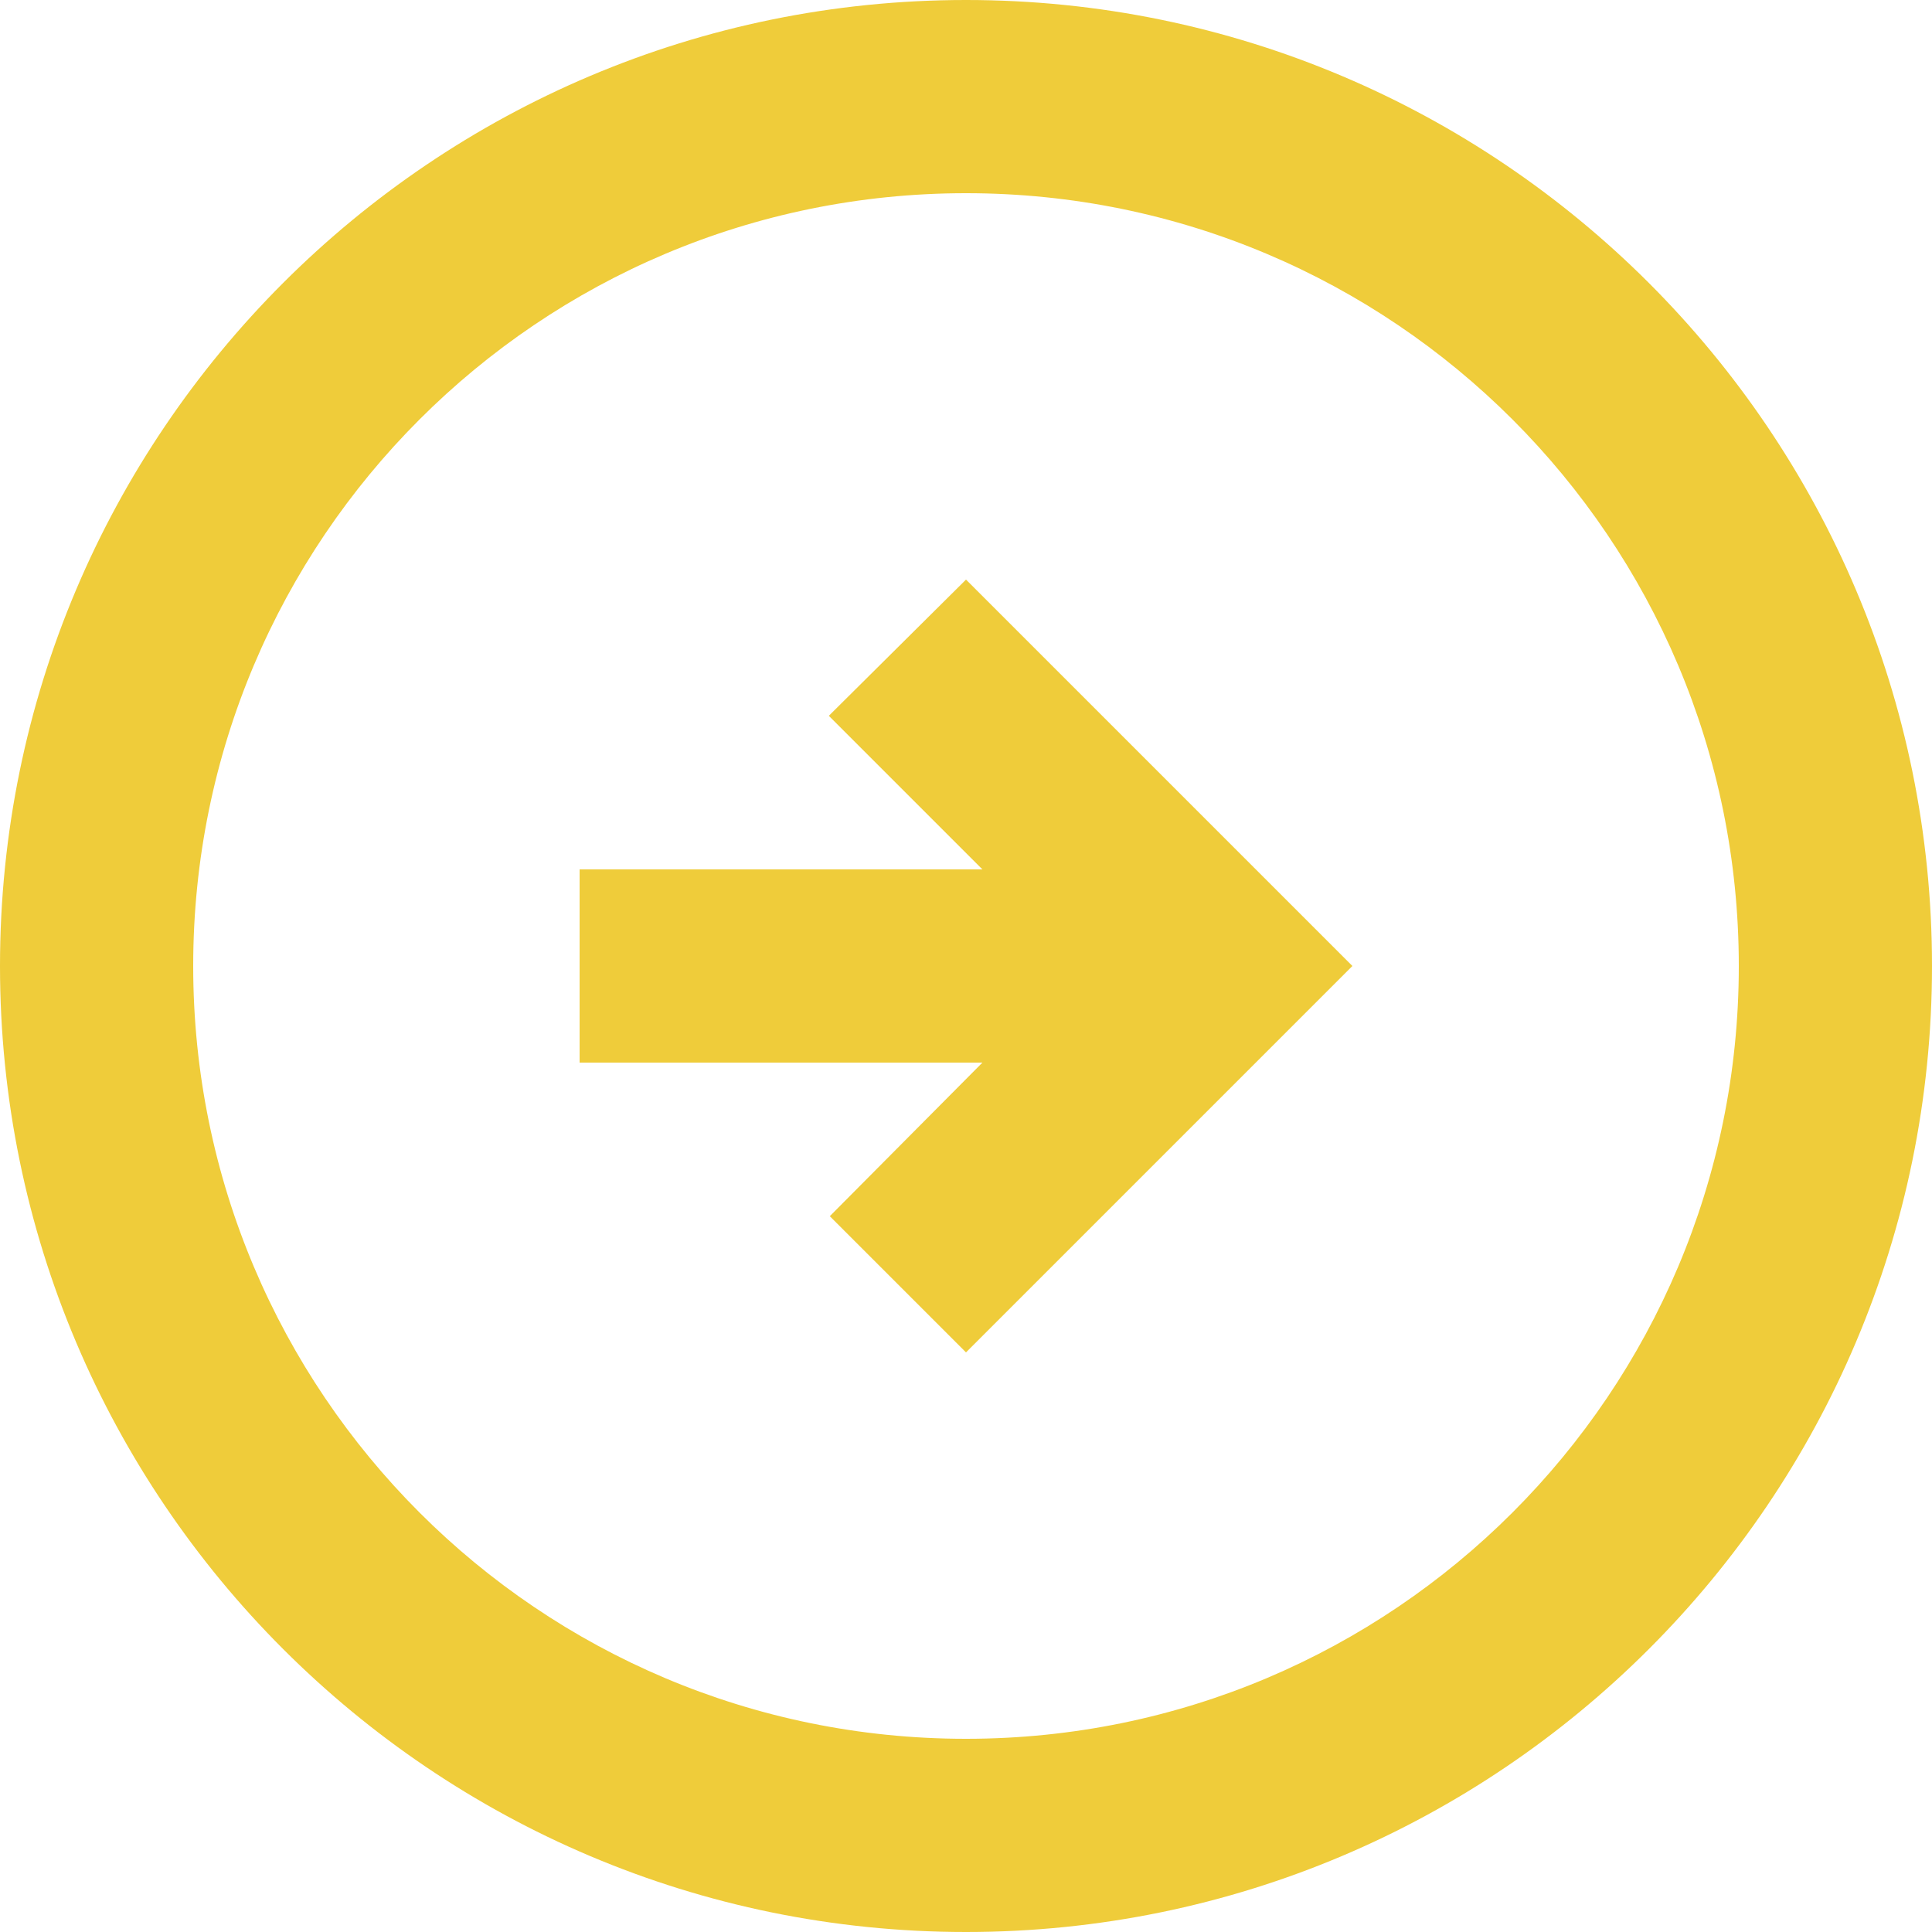
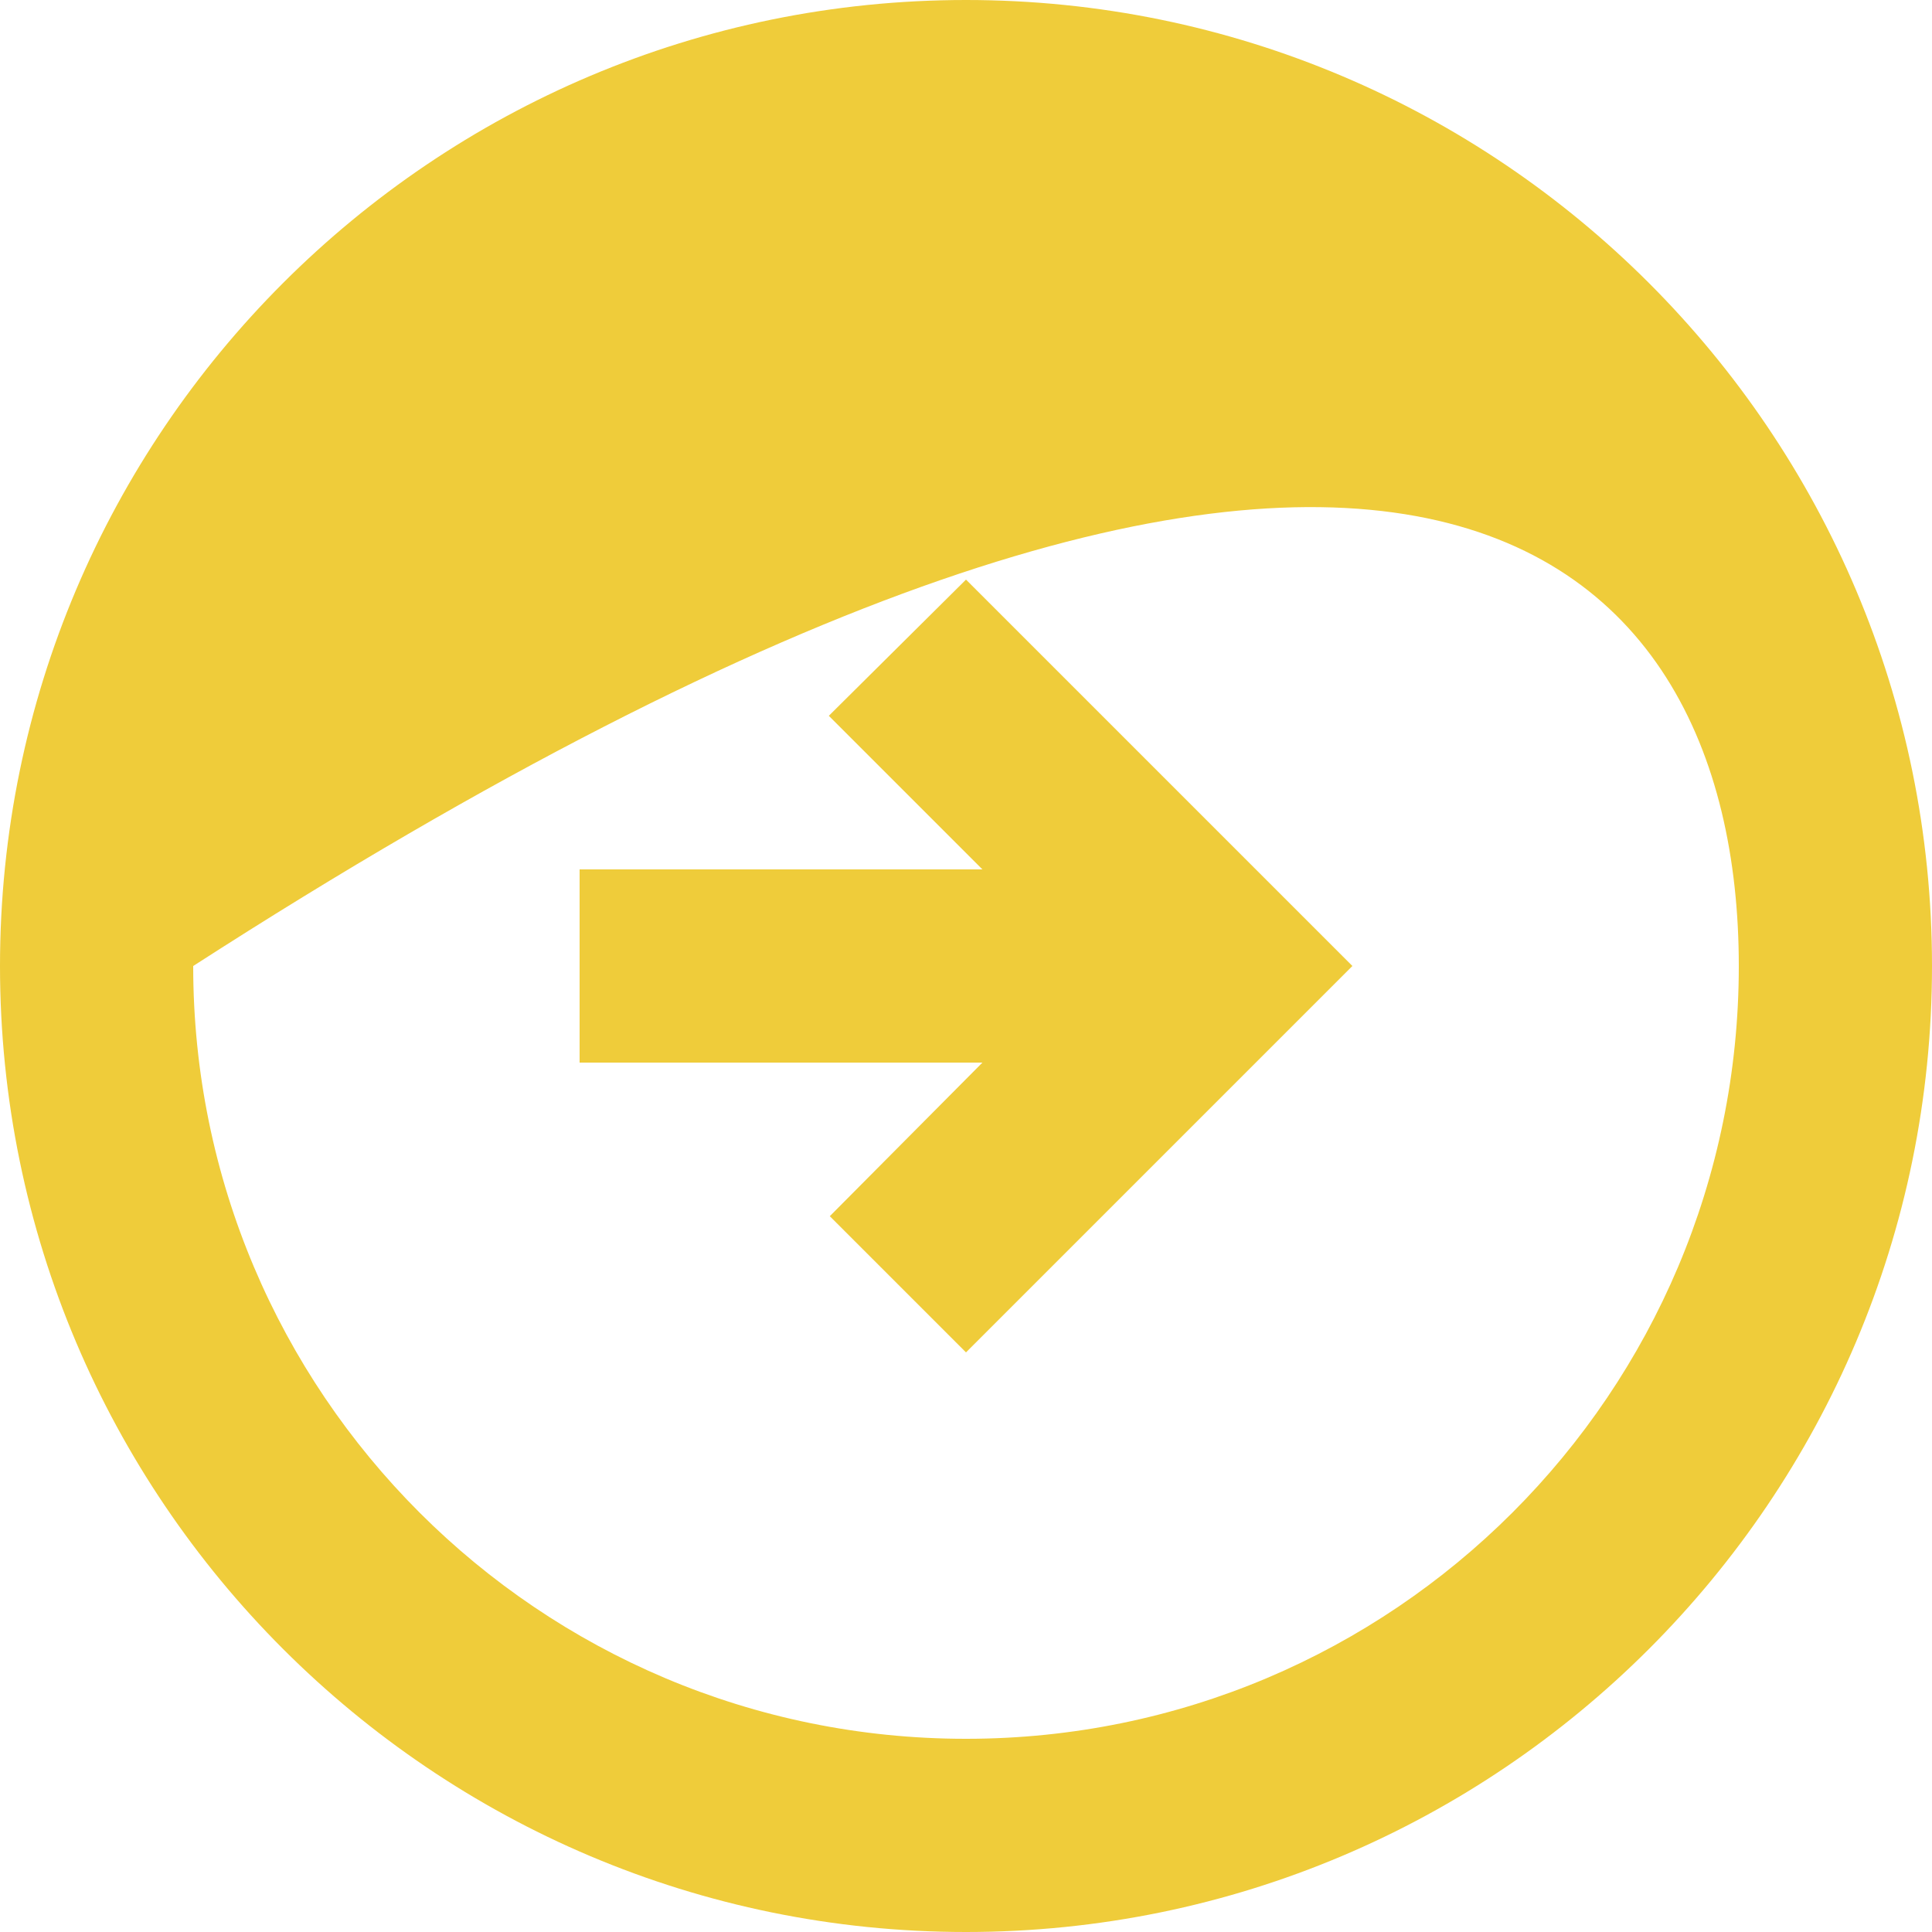
<svg xmlns="http://www.w3.org/2000/svg" width="40" height="40" viewBox="0 0 40 40" fill="none">
-   <path d="M40 20C40 8.96 31.04 0 20 0C8.96 0 0 8.96 0 20C0 31.04 8.96 40 20 40C31.04 40 40 31.04 40 20ZM4 20C4 11.16 11.16 4 20 4C28.84 4 36 11.16 36 20C36 28.84 28.84 36 20 36C11.16 36 4 28.84 4 20ZM28 20L20 28L17.18 25.18L20.34 22H12V18H20.34L17.16 14.82L20 12L28 20Z" fill="#EFCC3A" />
+   <path d="M40 20C40 8.96 31.04 0 20 0C8.96 0 0 8.96 0 20C0 31.04 8.96 40 20 40C31.04 40 40 31.04 40 20ZM4 20C28.84 4 36 11.16 36 20C36 28.84 28.84 36 20 36C11.16 36 4 28.84 4 20ZM28 20L20 28L17.18 25.18L20.34 22H12V18H20.34L17.16 14.82L20 12L28 20Z" fill="#EFCC3A" />
</svg>